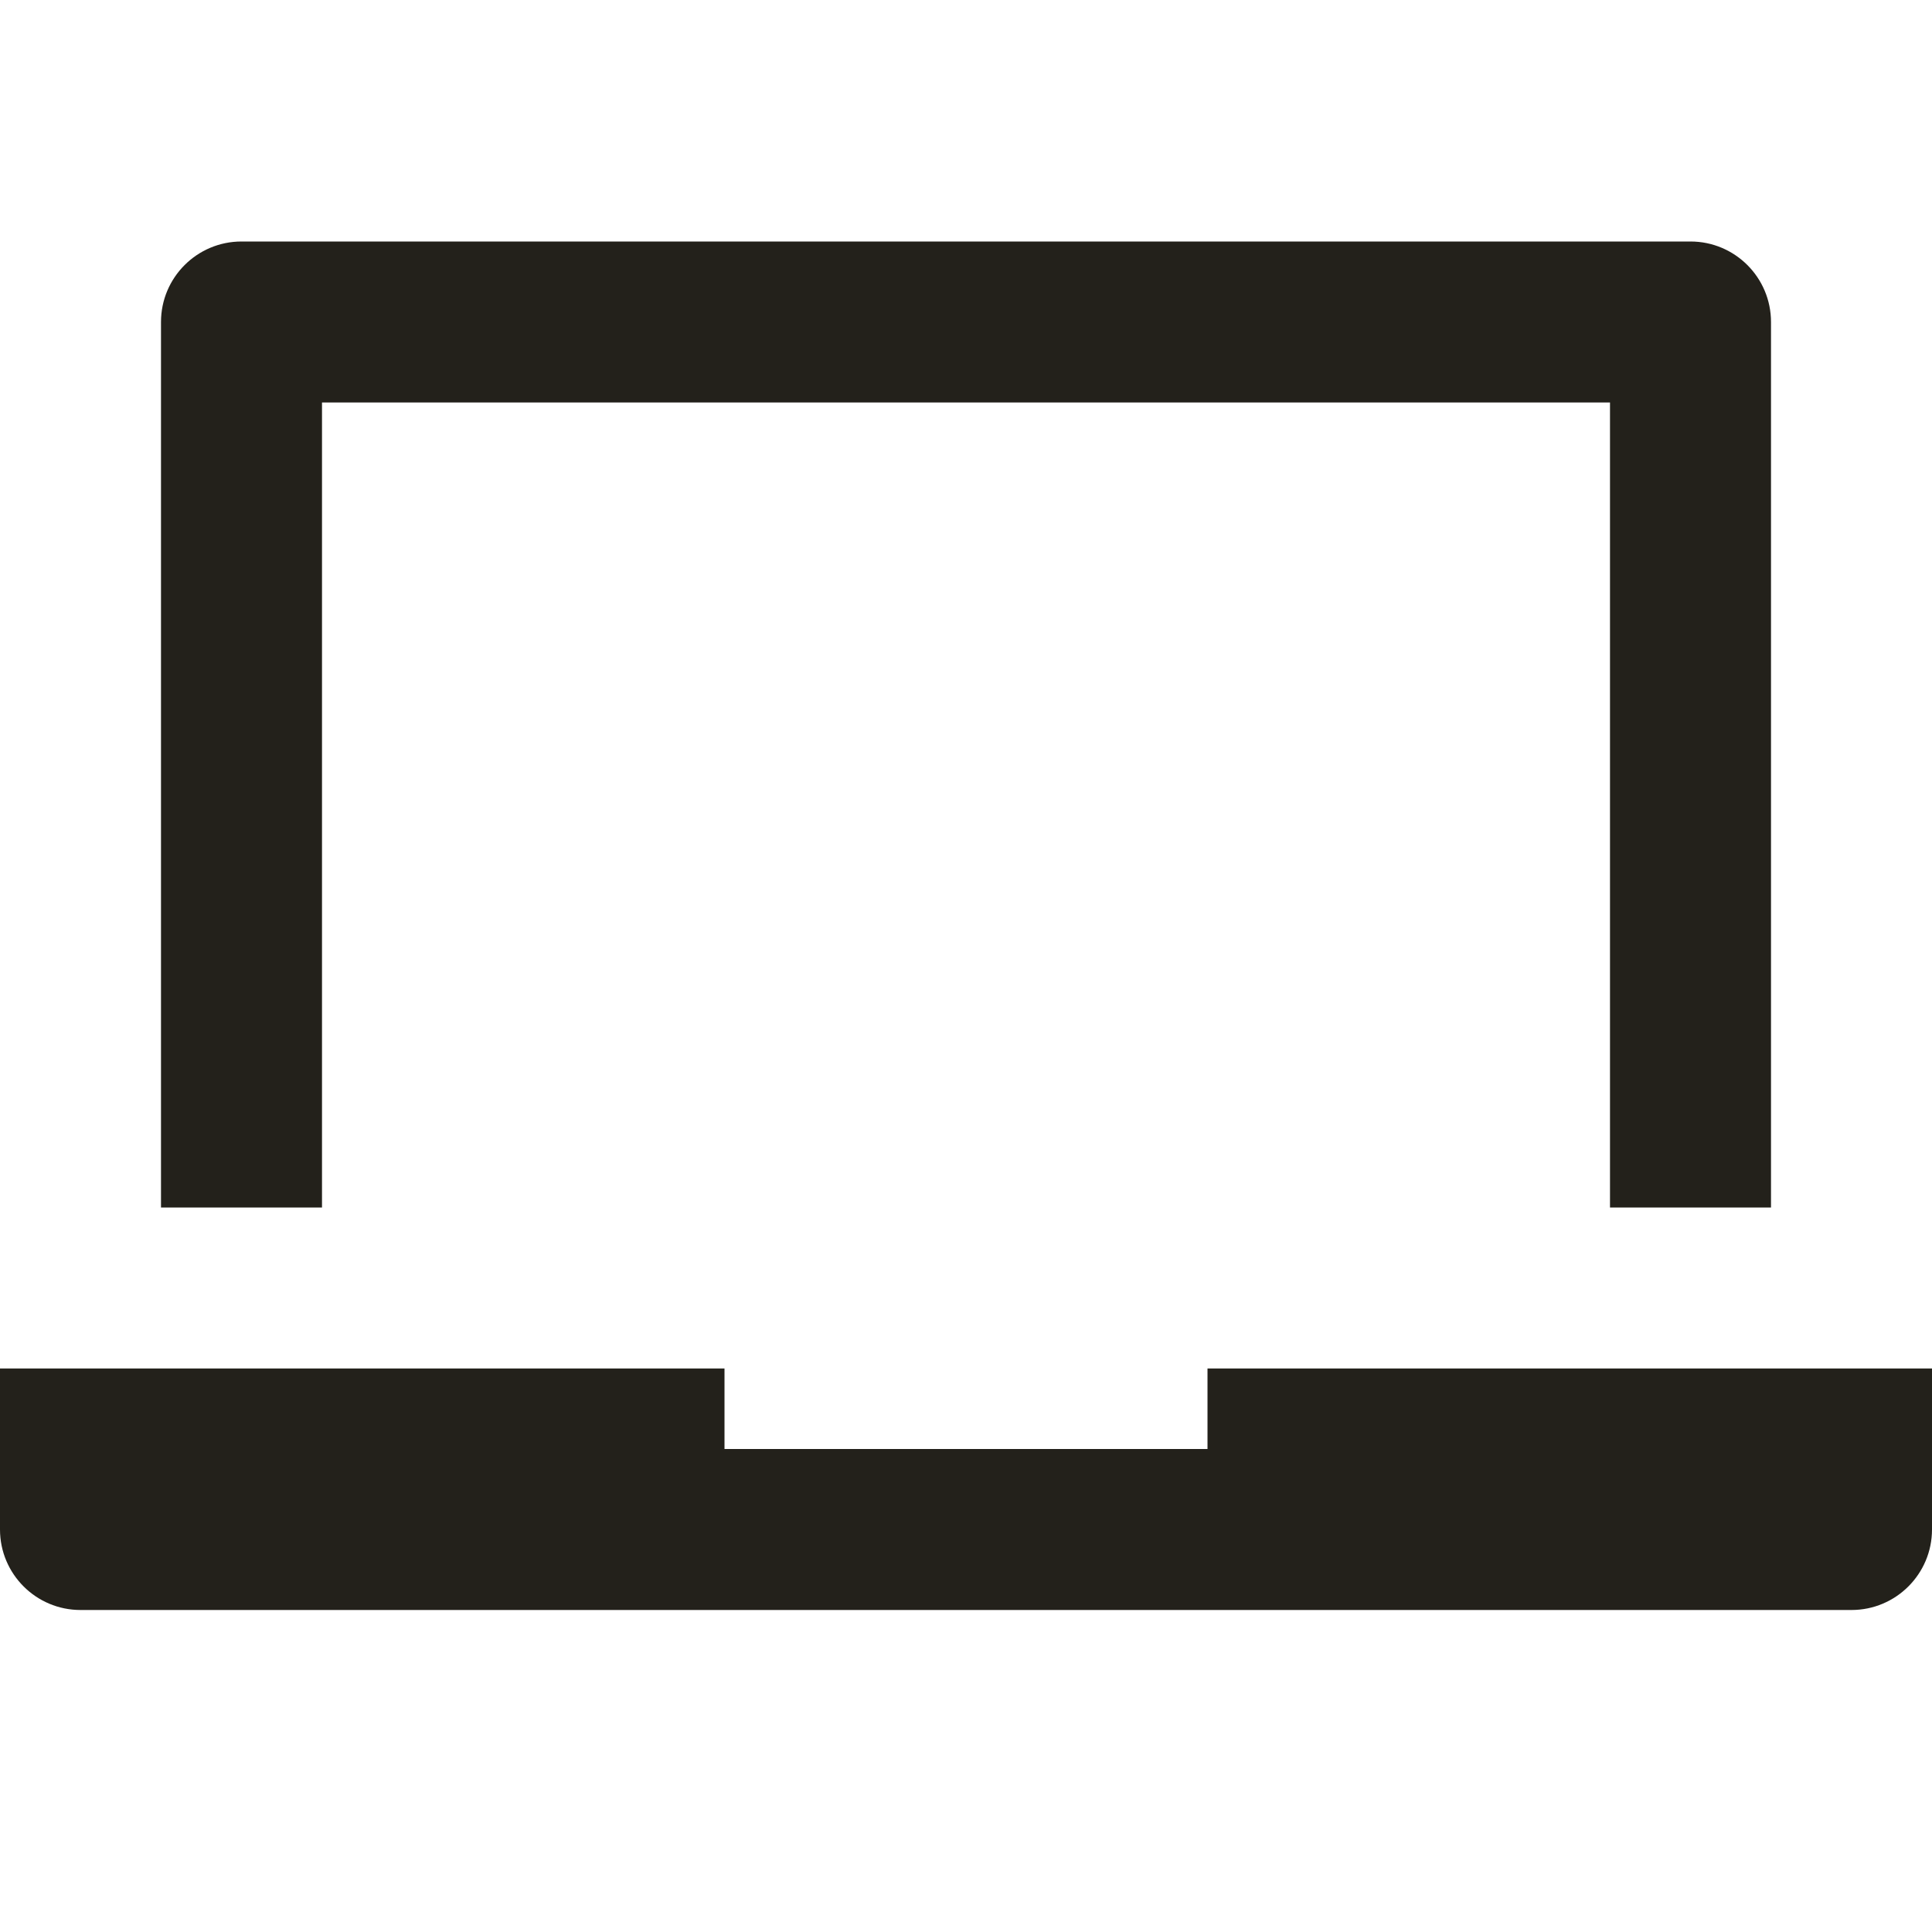
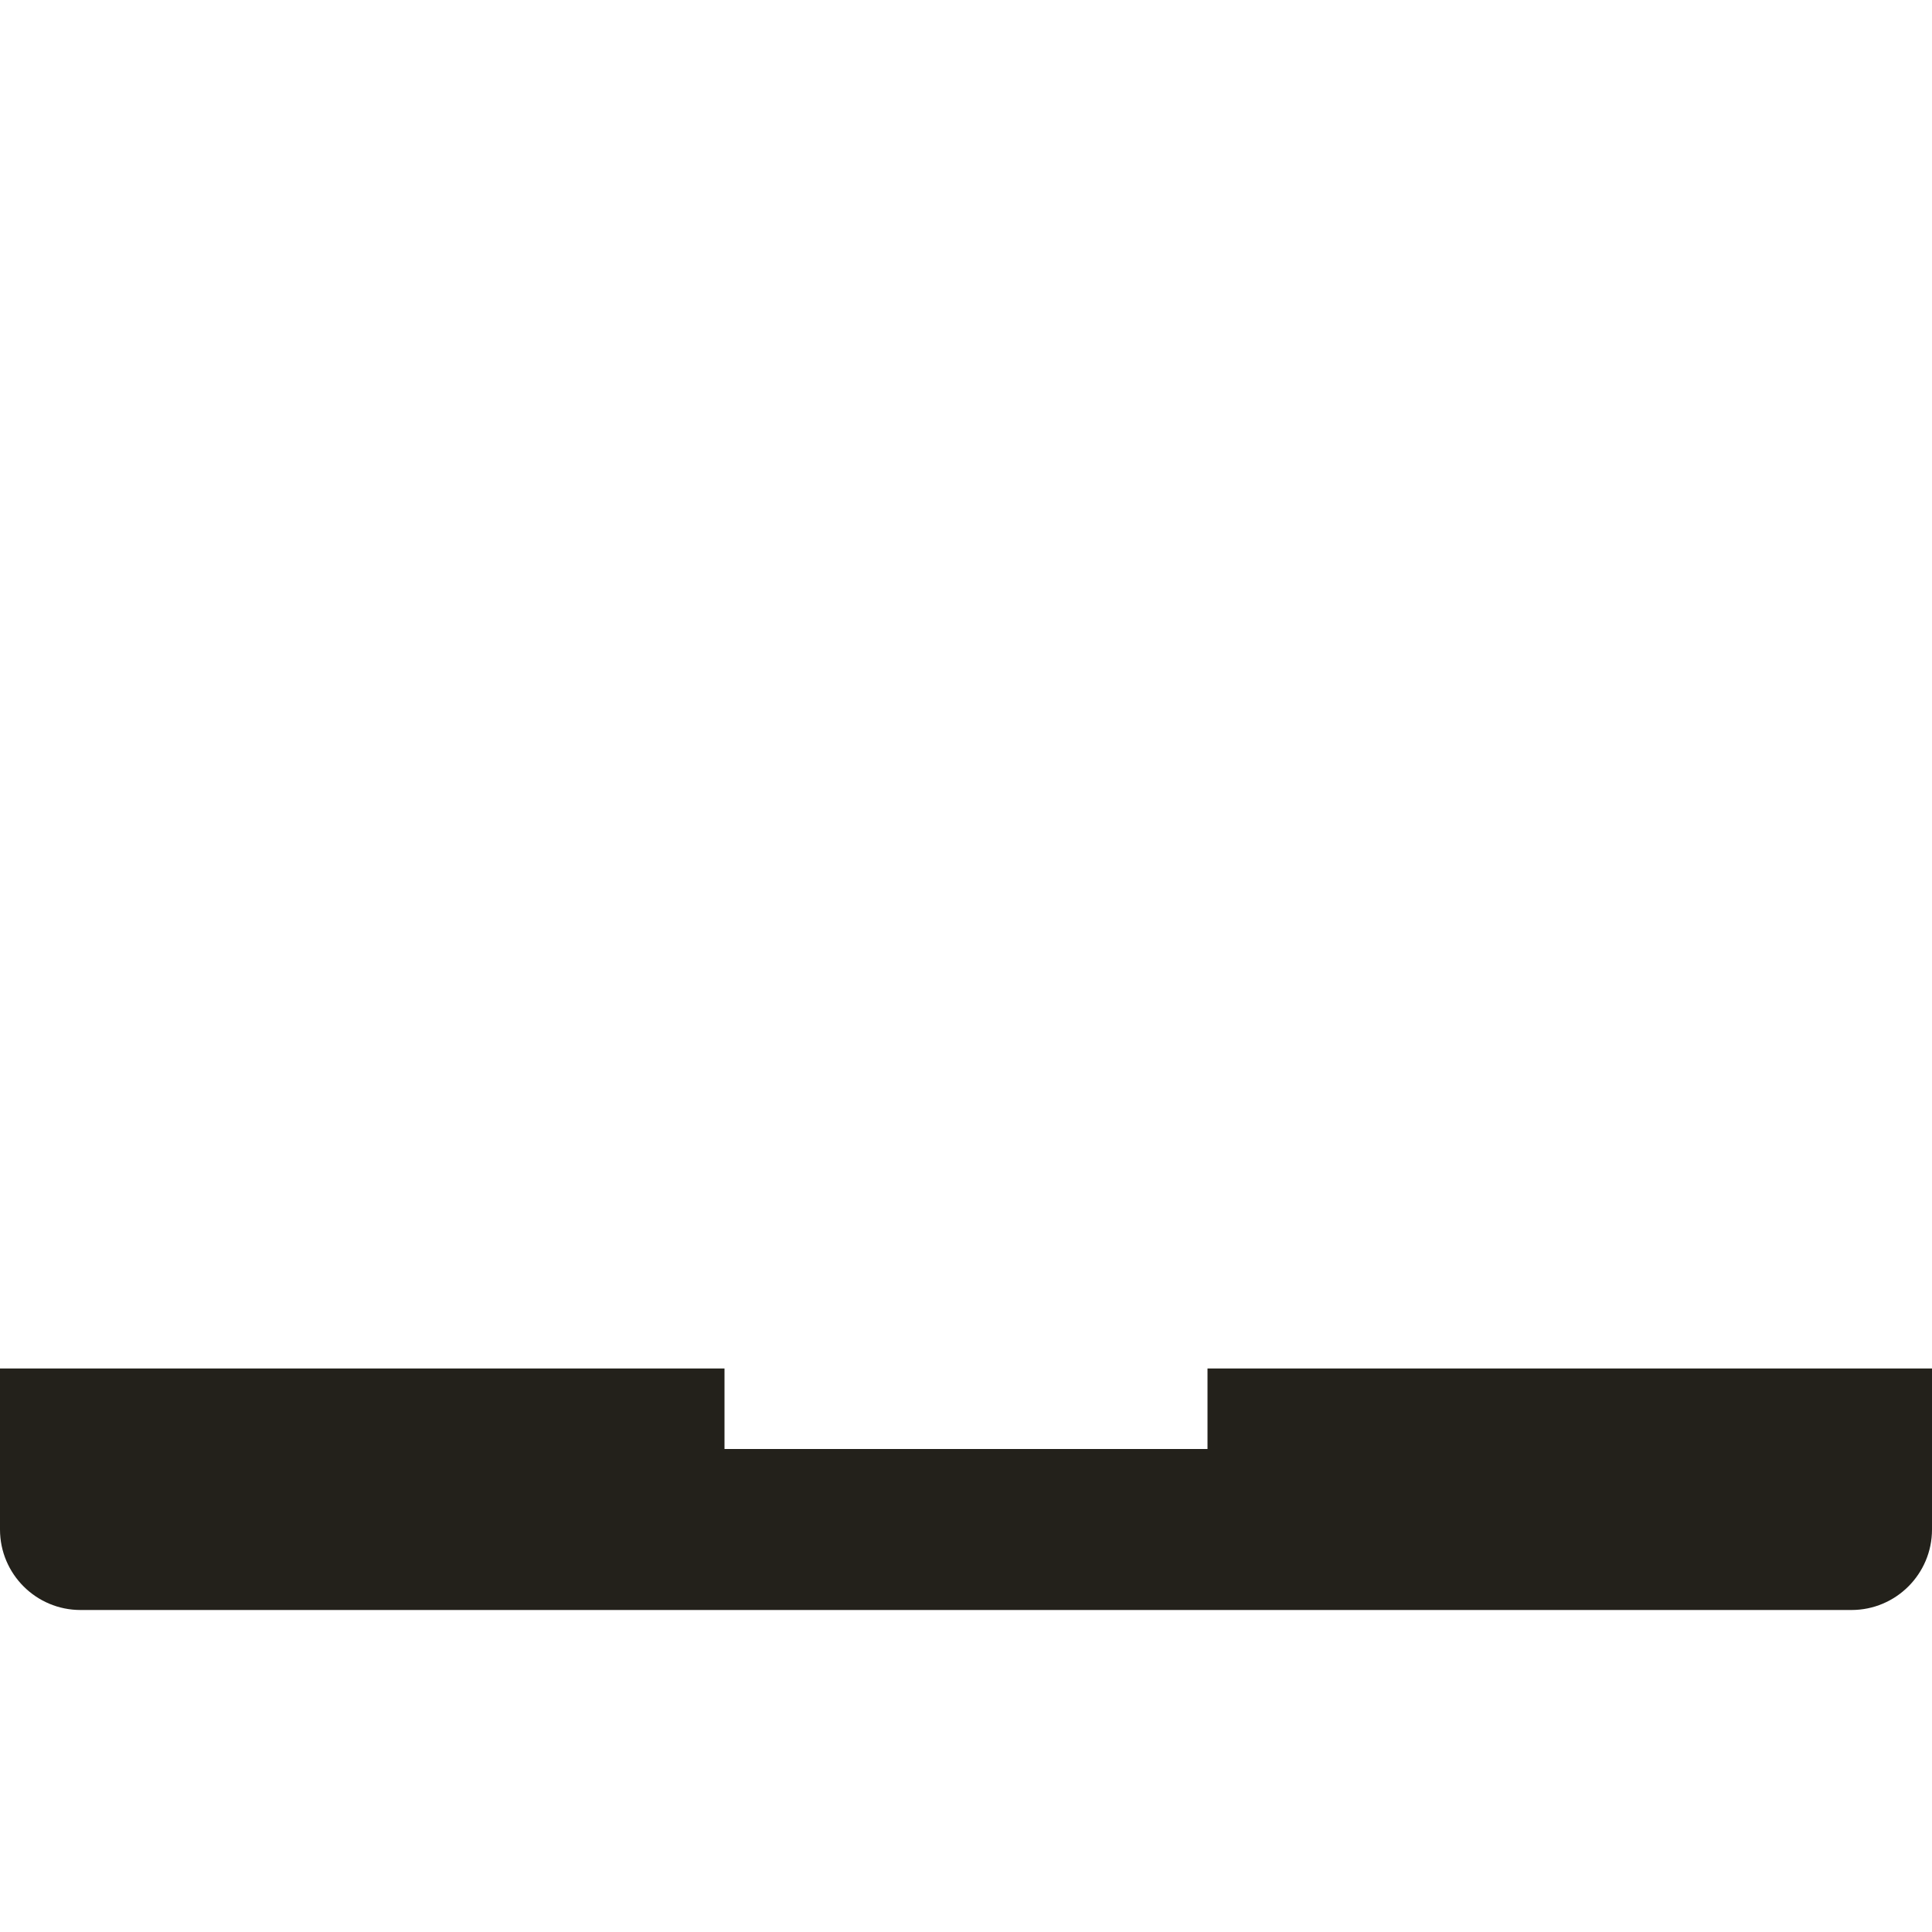
<svg xmlns="http://www.w3.org/2000/svg" width="24" height="24" viewBox="0 0 24 24" fill="none">
-   <path d="M4 5H20V15H22V4C22 3.448 21.552 3 21 3H3C2.448 3 2 3.448 2 4V15H4V5Z" fill="#23211B" />
-   <path d="M15 18H9V17H0V19C0 19.552 0.448 20 1 20H23C23.552 20 24 19.552 24 19V17H15V18Z" fill="#23211B" />
+   <path d="M15 18H9V17H0V19C0 19.552 0.448 20 1 20H23C23.552 20 24 19.552 24 19V17H15V18" fill="#23211B" />
</svg>